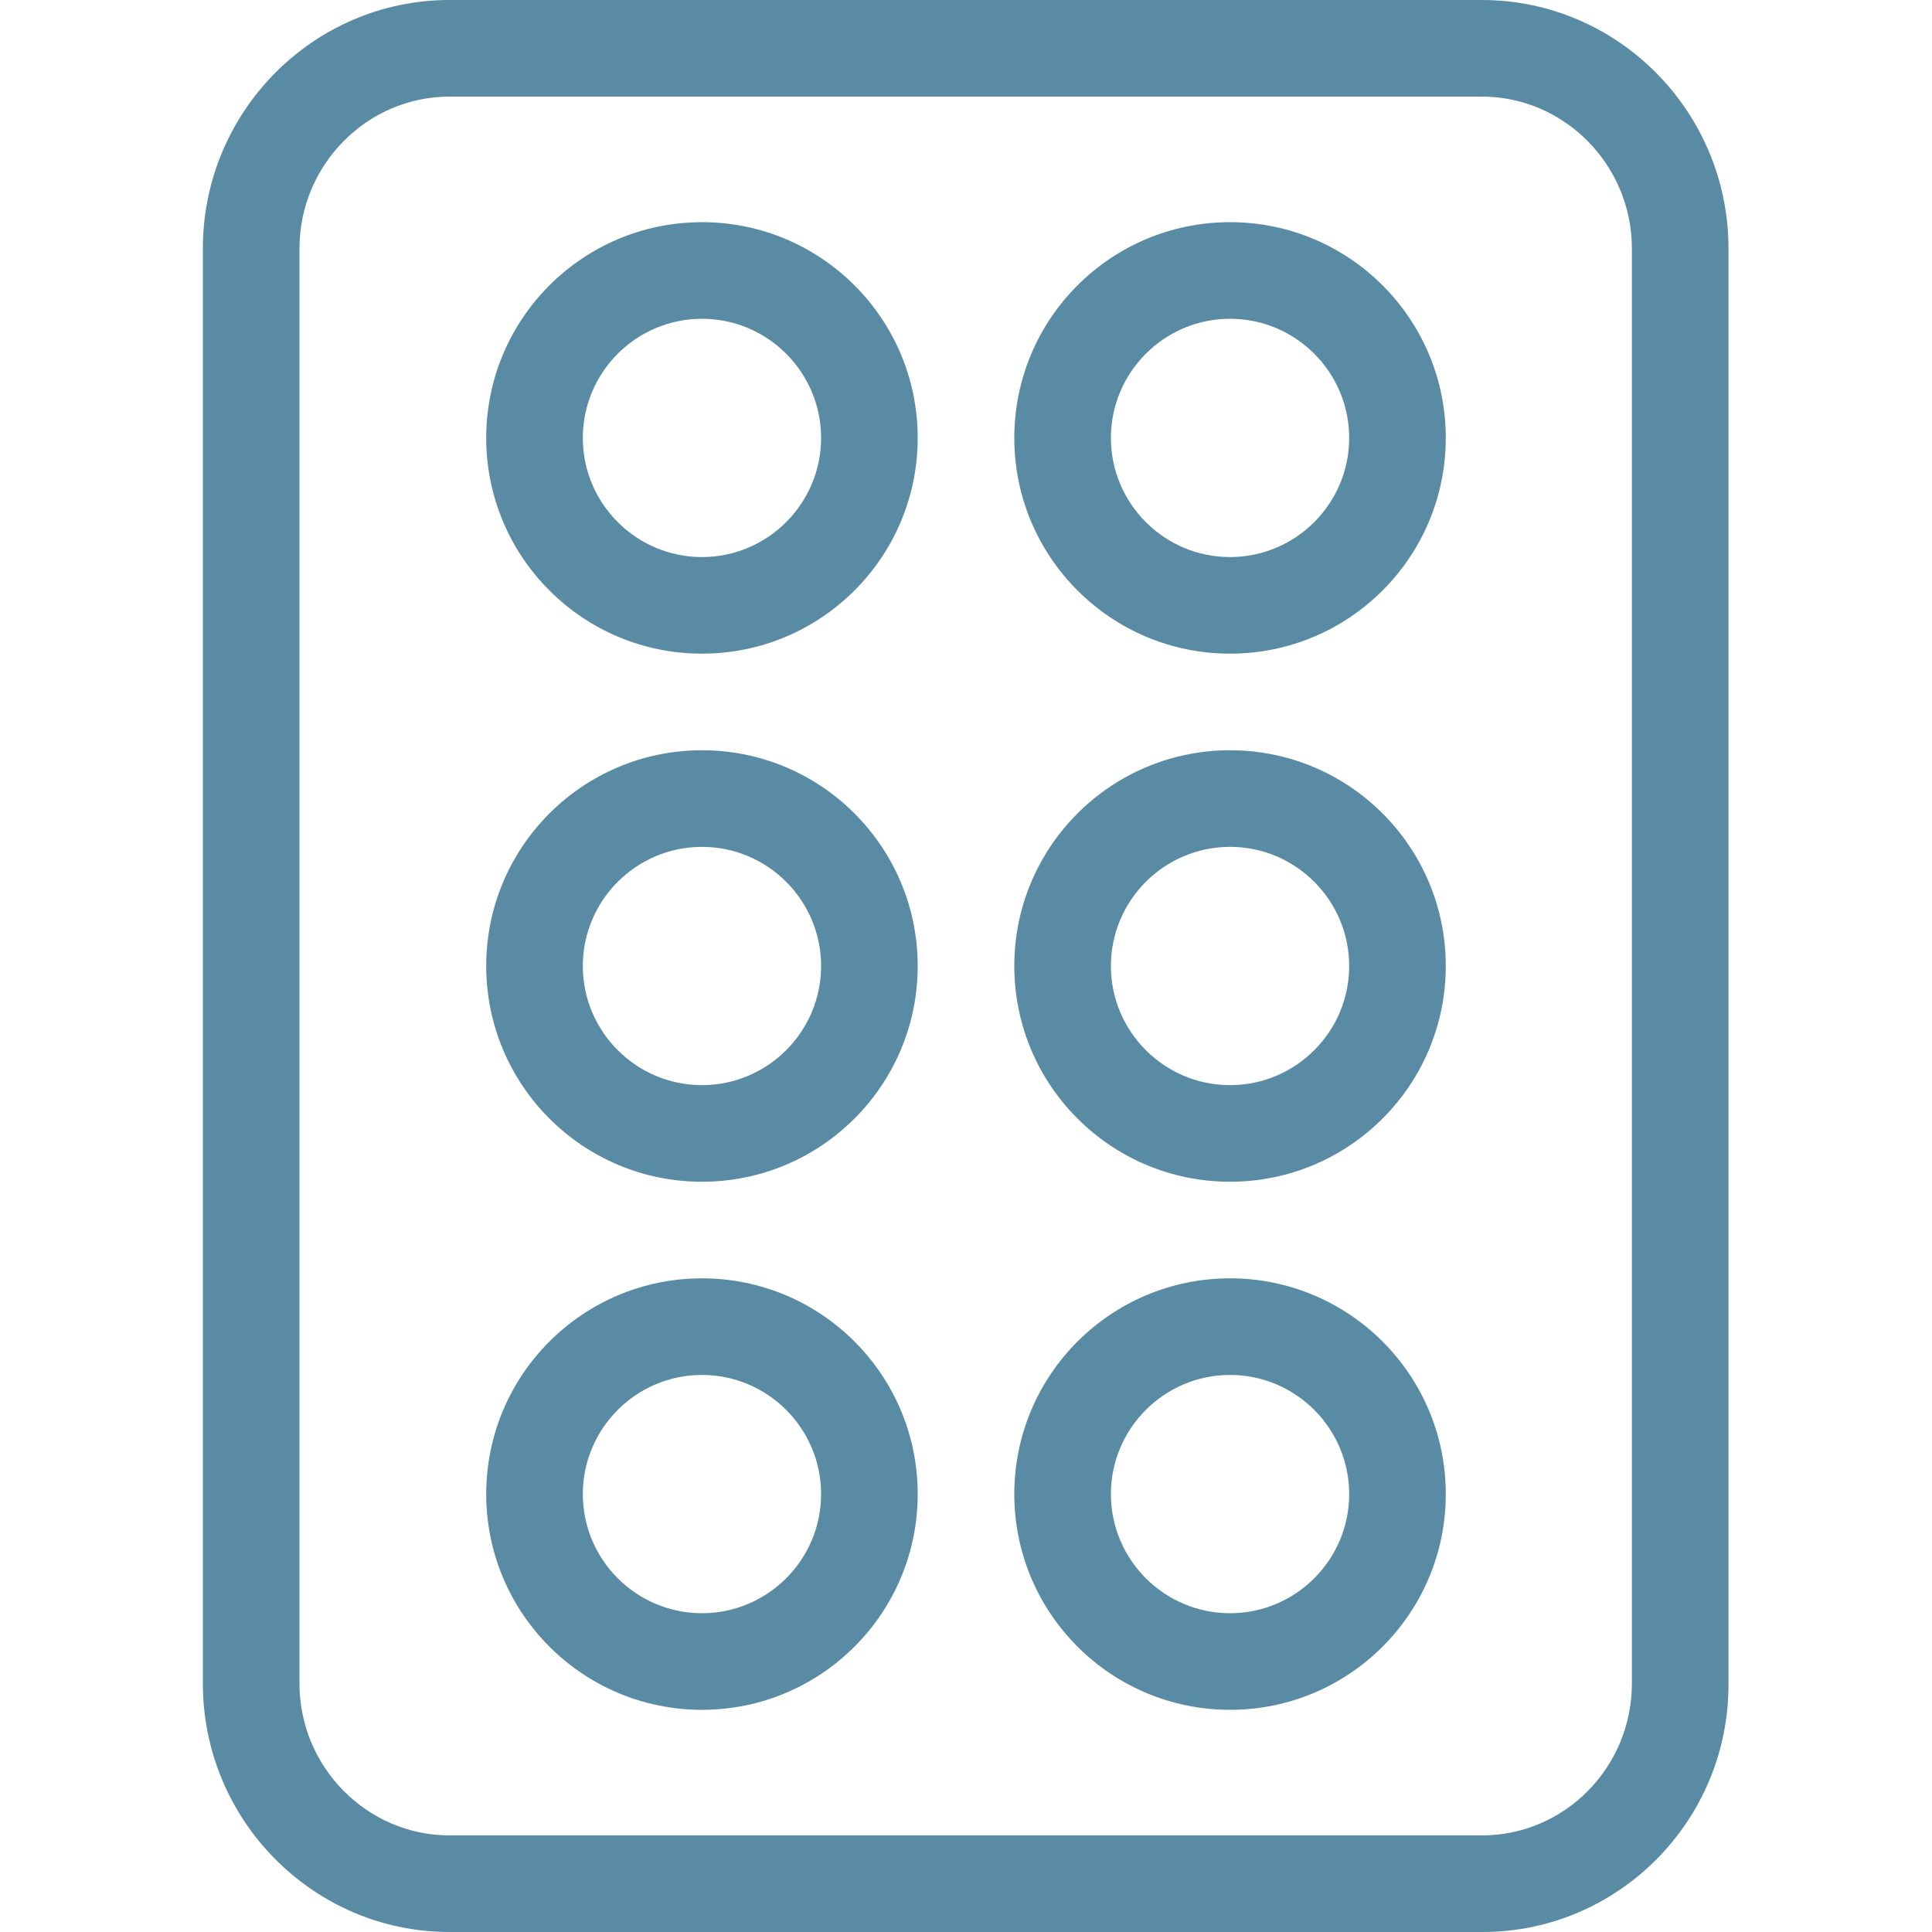
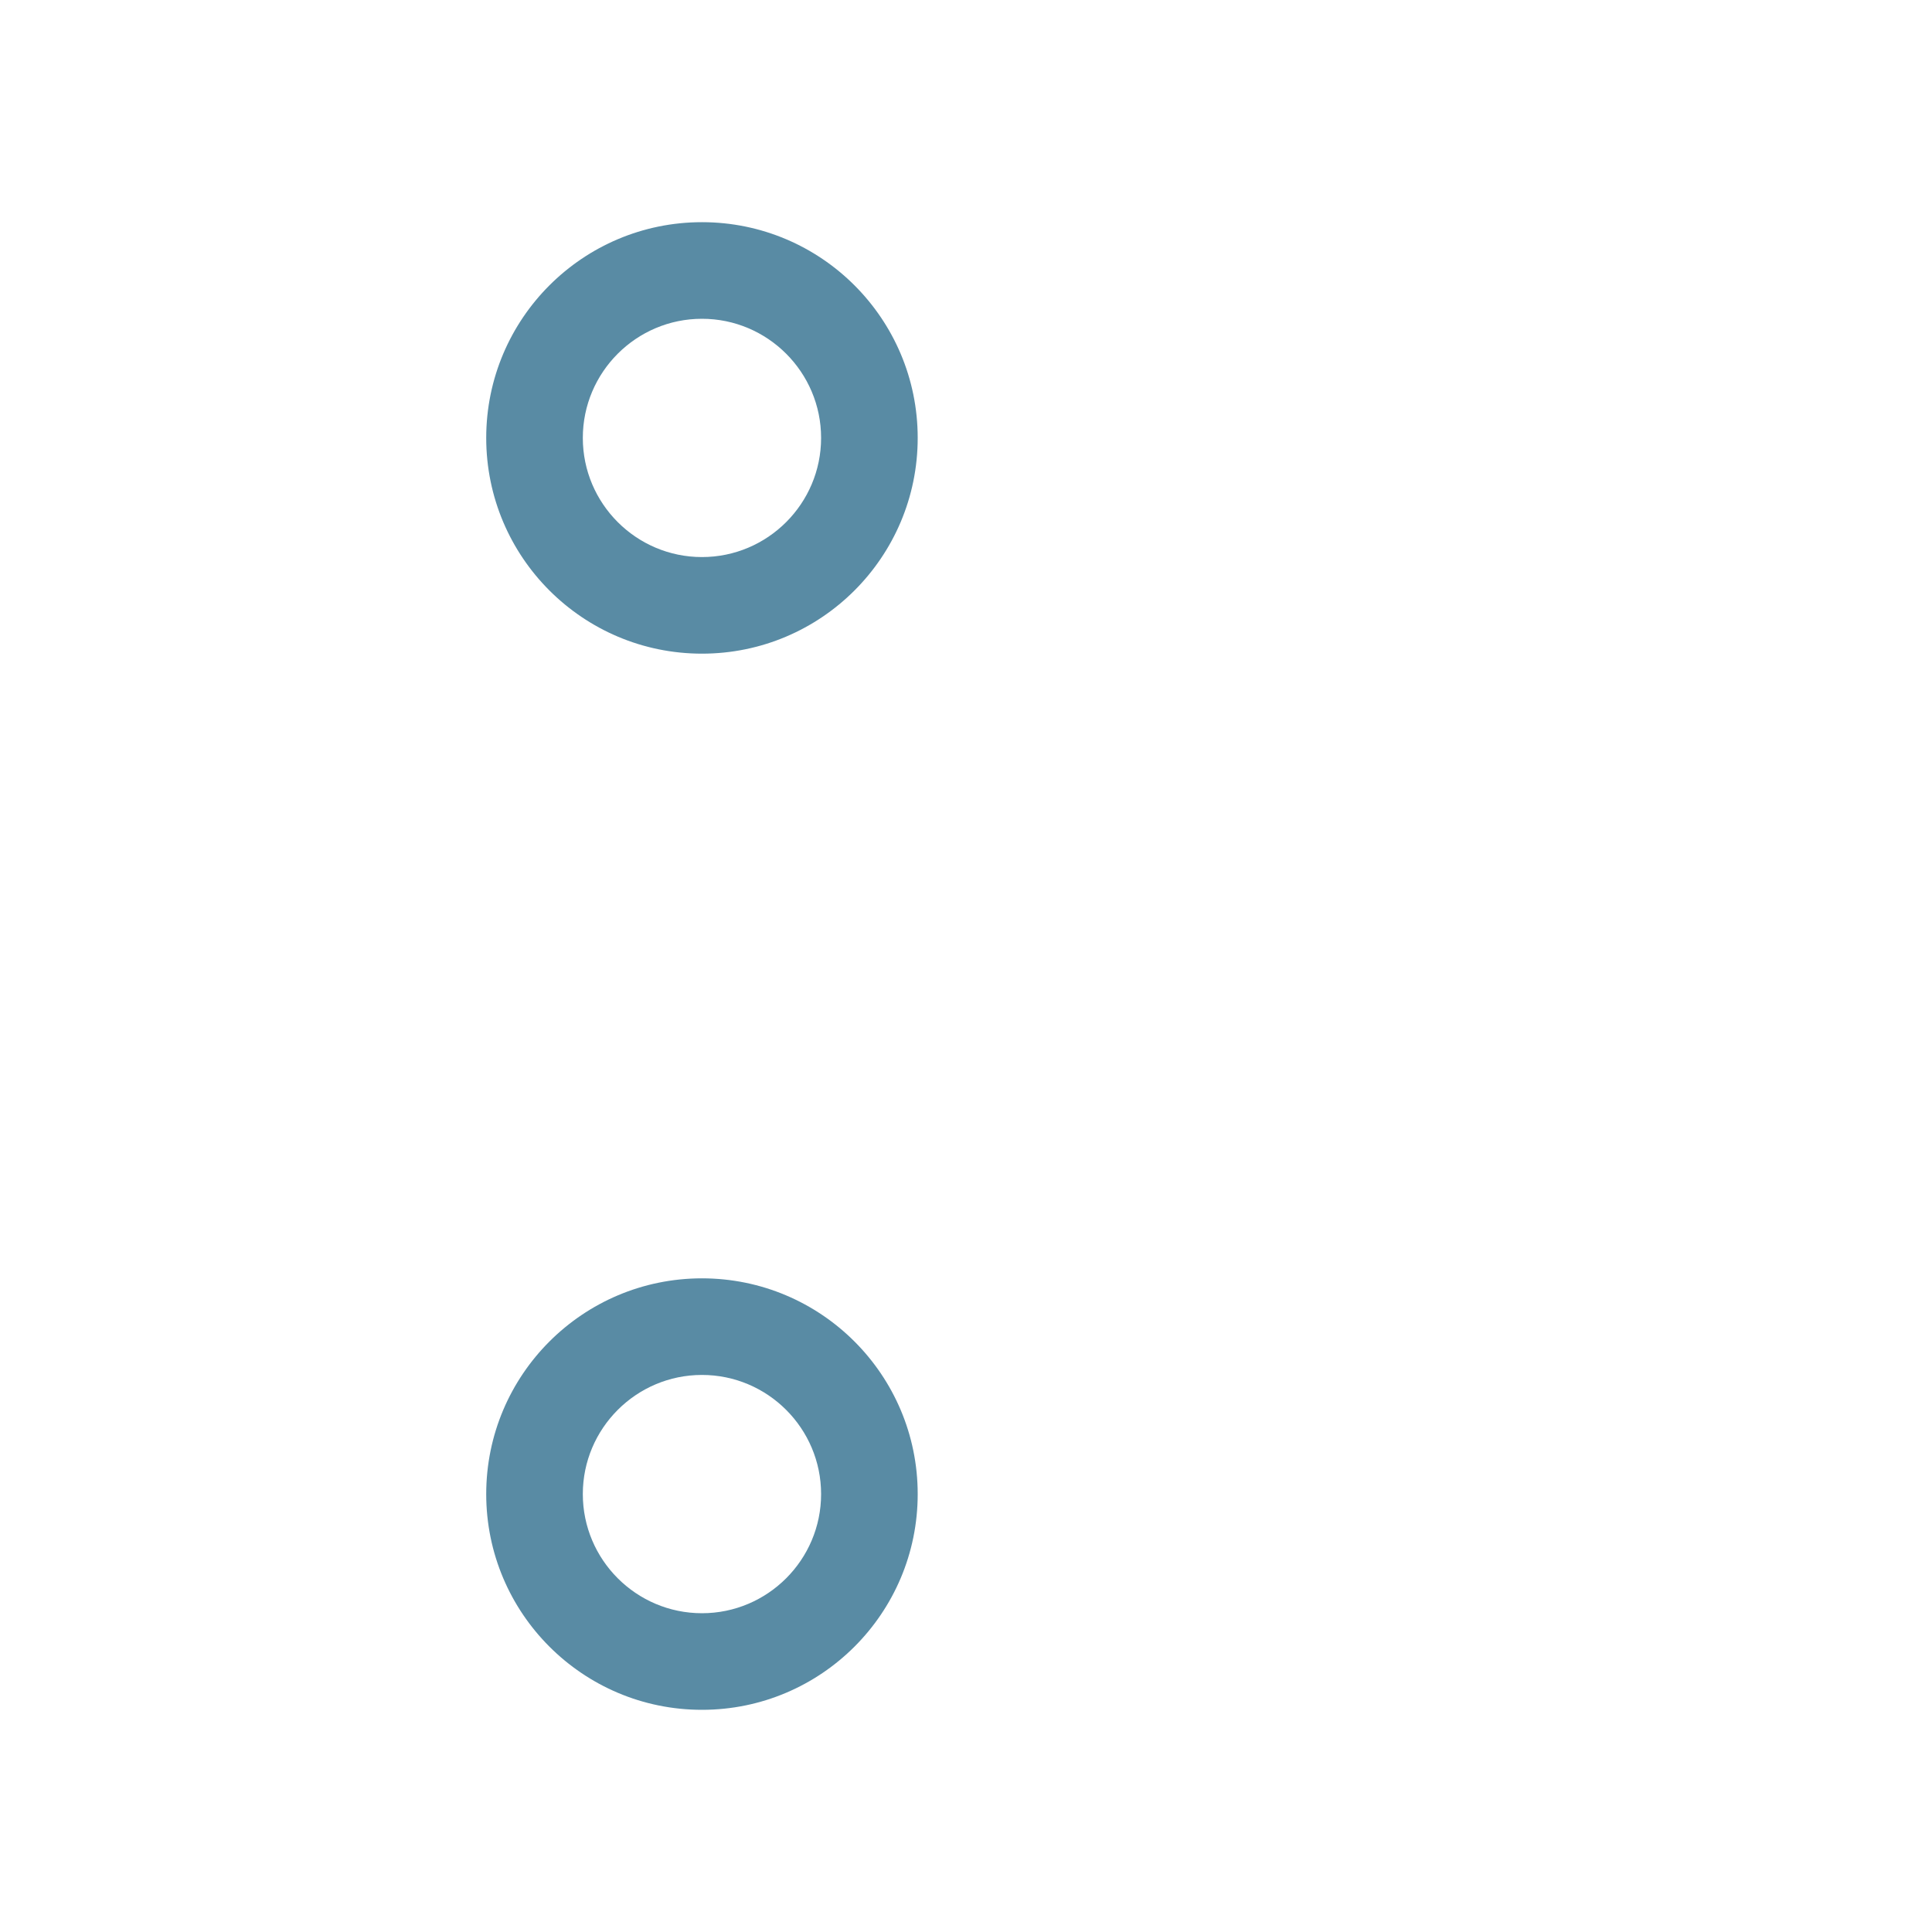
<svg xmlns="http://www.w3.org/2000/svg" version="1.1" id="Layer_1" x="0px" y="0px" viewBox="0 0 300 300" style="enable-background:new 0 0 300 300;" xml:space="preserve">
  <style type="text/css">
	.st0{fill:#598BA4;}
</style>
  <g>
-     <path class="st0" d="M230.2,300H69.8c-21.1,0-38.3-17.3-38.3-38.6V38.6C31.5,17.3,48.7,0,69.8,0h160.3c21.1,0,38.3,17.3,38.3,38.6   v222.8C268.5,282.7,251.3,300,230.2,300z M69.8,15C57,15,46.5,25.6,46.5,38.6v222.8c0,13,10.5,23.6,23.3,23.6h160.3   c12.9,0,23.3-10.6,23.3-23.6V38.6c0-13-10.5-23.6-23.3-23.6L69.8,15z" />
-     <path class="st0" d="M109,183.5c-18.5,0-33.5-15-33.5-33.5c0-18.5,15-33.5,33.5-33.5c18.5,0,33.5,15,33.5,33.5   C142.5,168.5,127.5,183.5,109,183.5z M109,131.5c-10.2,0-18.5,8.3-18.5,18.5c0,10.2,8.3,18.5,18.5,18.5c10.2,0,18.5-8.3,18.5-18.5   C127.5,139.8,119.2,131.5,109,131.5z" />
-     <path class="st0" d="M191,183.5c-18.5,0-33.5-15-33.5-33.5s15-33.5,33.5-33.5s33.5,15,33.5,33.5S209.5,183.5,191,183.5z M191,131.5   c-10.2,0-18.5,8.3-18.5,18.5s8.3,18.5,18.5,18.5c10.2,0,18.5-8.3,18.5-18.5C209.5,139.8,201.2,131.5,191,131.5z" />
    <path class="st0" d="M109,265.5c-18.5,0-33.5-15-33.5-33.5s15-33.5,33.5-33.5c18.5,0,33.5,15,33.5,33.5   C142.5,250.5,127.5,265.5,109,265.5z M109,213.5c-10.2,0-18.5,8.3-18.5,18.5s8.3,18.5,18.5,18.5c10.2,0,18.5-8.3,18.5-18.5   C127.5,221.8,119.2,213.5,109,213.5z" />
-     <path class="st0" d="M191,265.5c-18.5,0-33.5-15-33.5-33.5s15-33.5,33.5-33.5s33.5,15,33.5,33.5C224.5,250.5,209.5,265.5,191,265.5   z M191,213.5c-10.2,0-18.5,8.3-18.5,18.5s8.3,18.5,18.5,18.5c10.2,0,18.5-8.3,18.5-18.5C209.5,221.8,201.2,213.5,191,213.5z" />
    <path class="st0" d="M109,101.5c-18.5,0-33.5-15-33.5-33.5s15-33.5,33.5-33.5c18.5,0,33.5,15,33.5,33.5   C142.5,86.5,127.5,101.5,109,101.5z M109,49.5c-10.2,0-18.5,8.3-18.5,18.5c0,10.2,8.3,18.5,18.5,18.5c10.2,0,18.5-8.3,18.5-18.5   C127.5,57.8,119.2,49.5,109,49.5z" />
-     <path class="st0" d="M191,101.5c-18.5,0-33.5-15-33.5-33.5s15-33.5,33.5-33.5s33.5,15,33.5,33.5S209.5,101.5,191,101.5z M191,49.5   c-10.2,0-18.5,8.3-18.5,18.5c0,10.2,8.3,18.5,18.5,18.5c10.2,0,18.5-8.3,18.5-18.5C209.5,57.8,201.2,49.5,191,49.5z" />
  </g>
</svg>